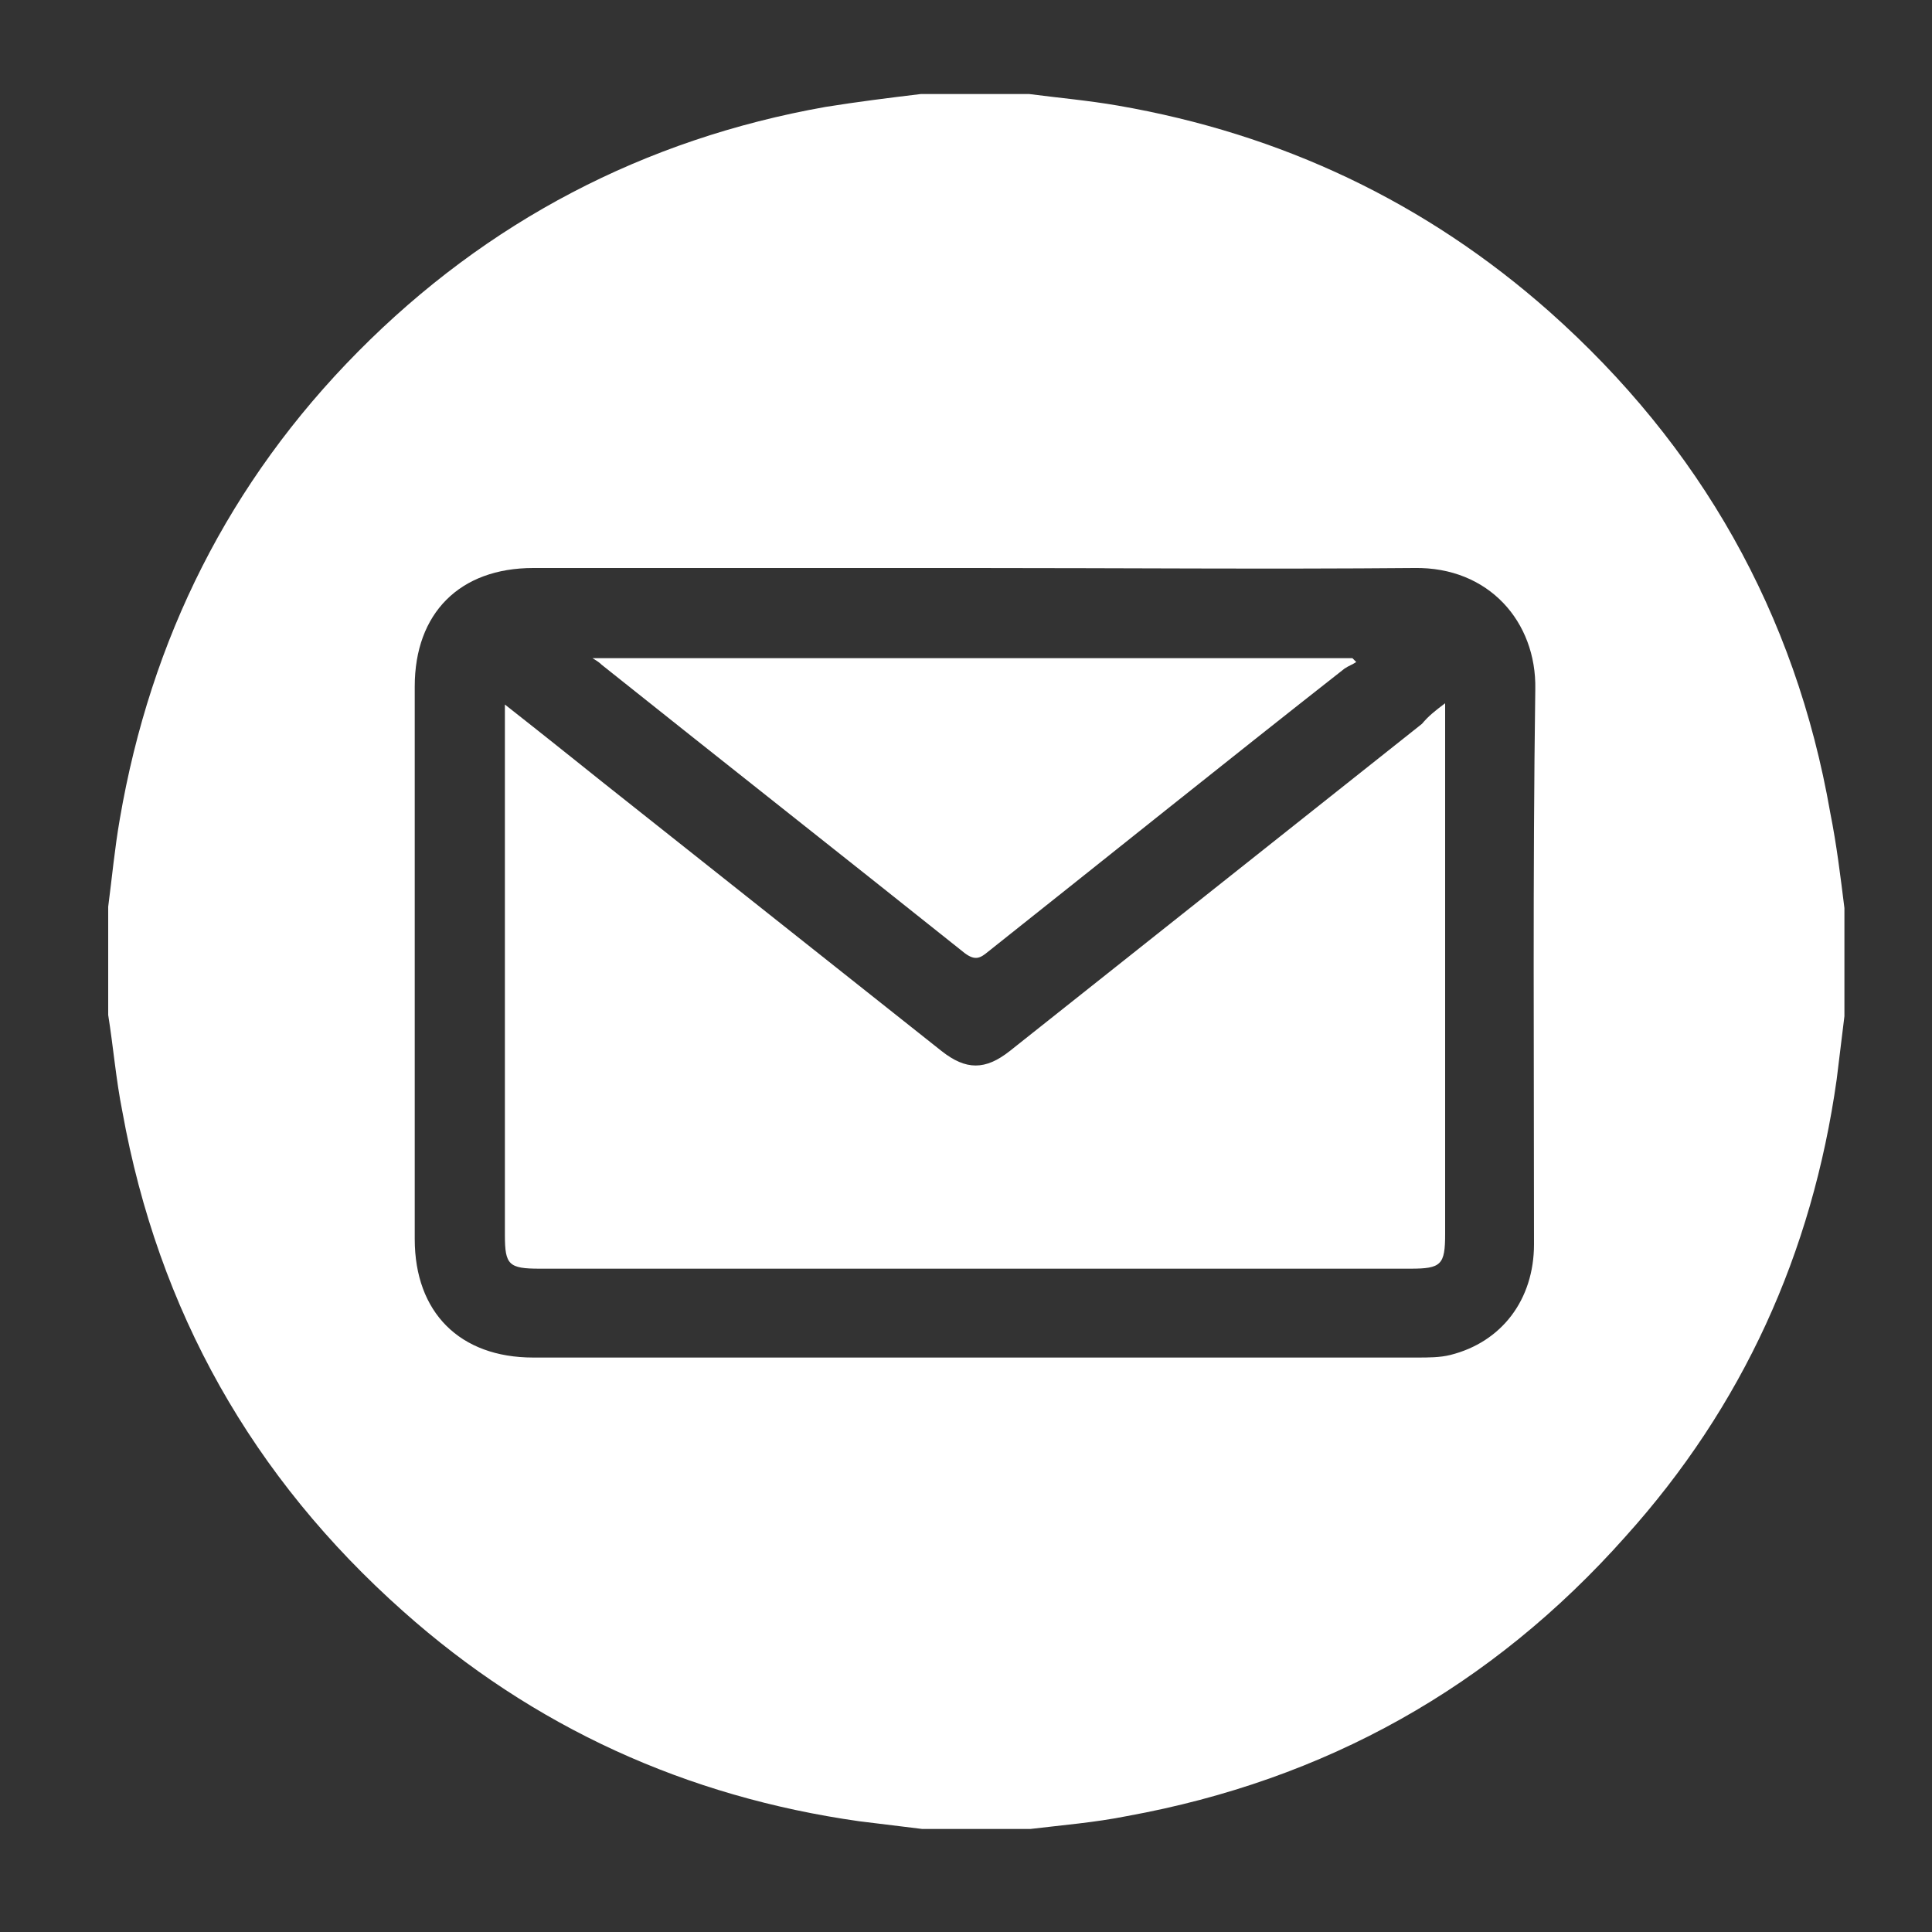
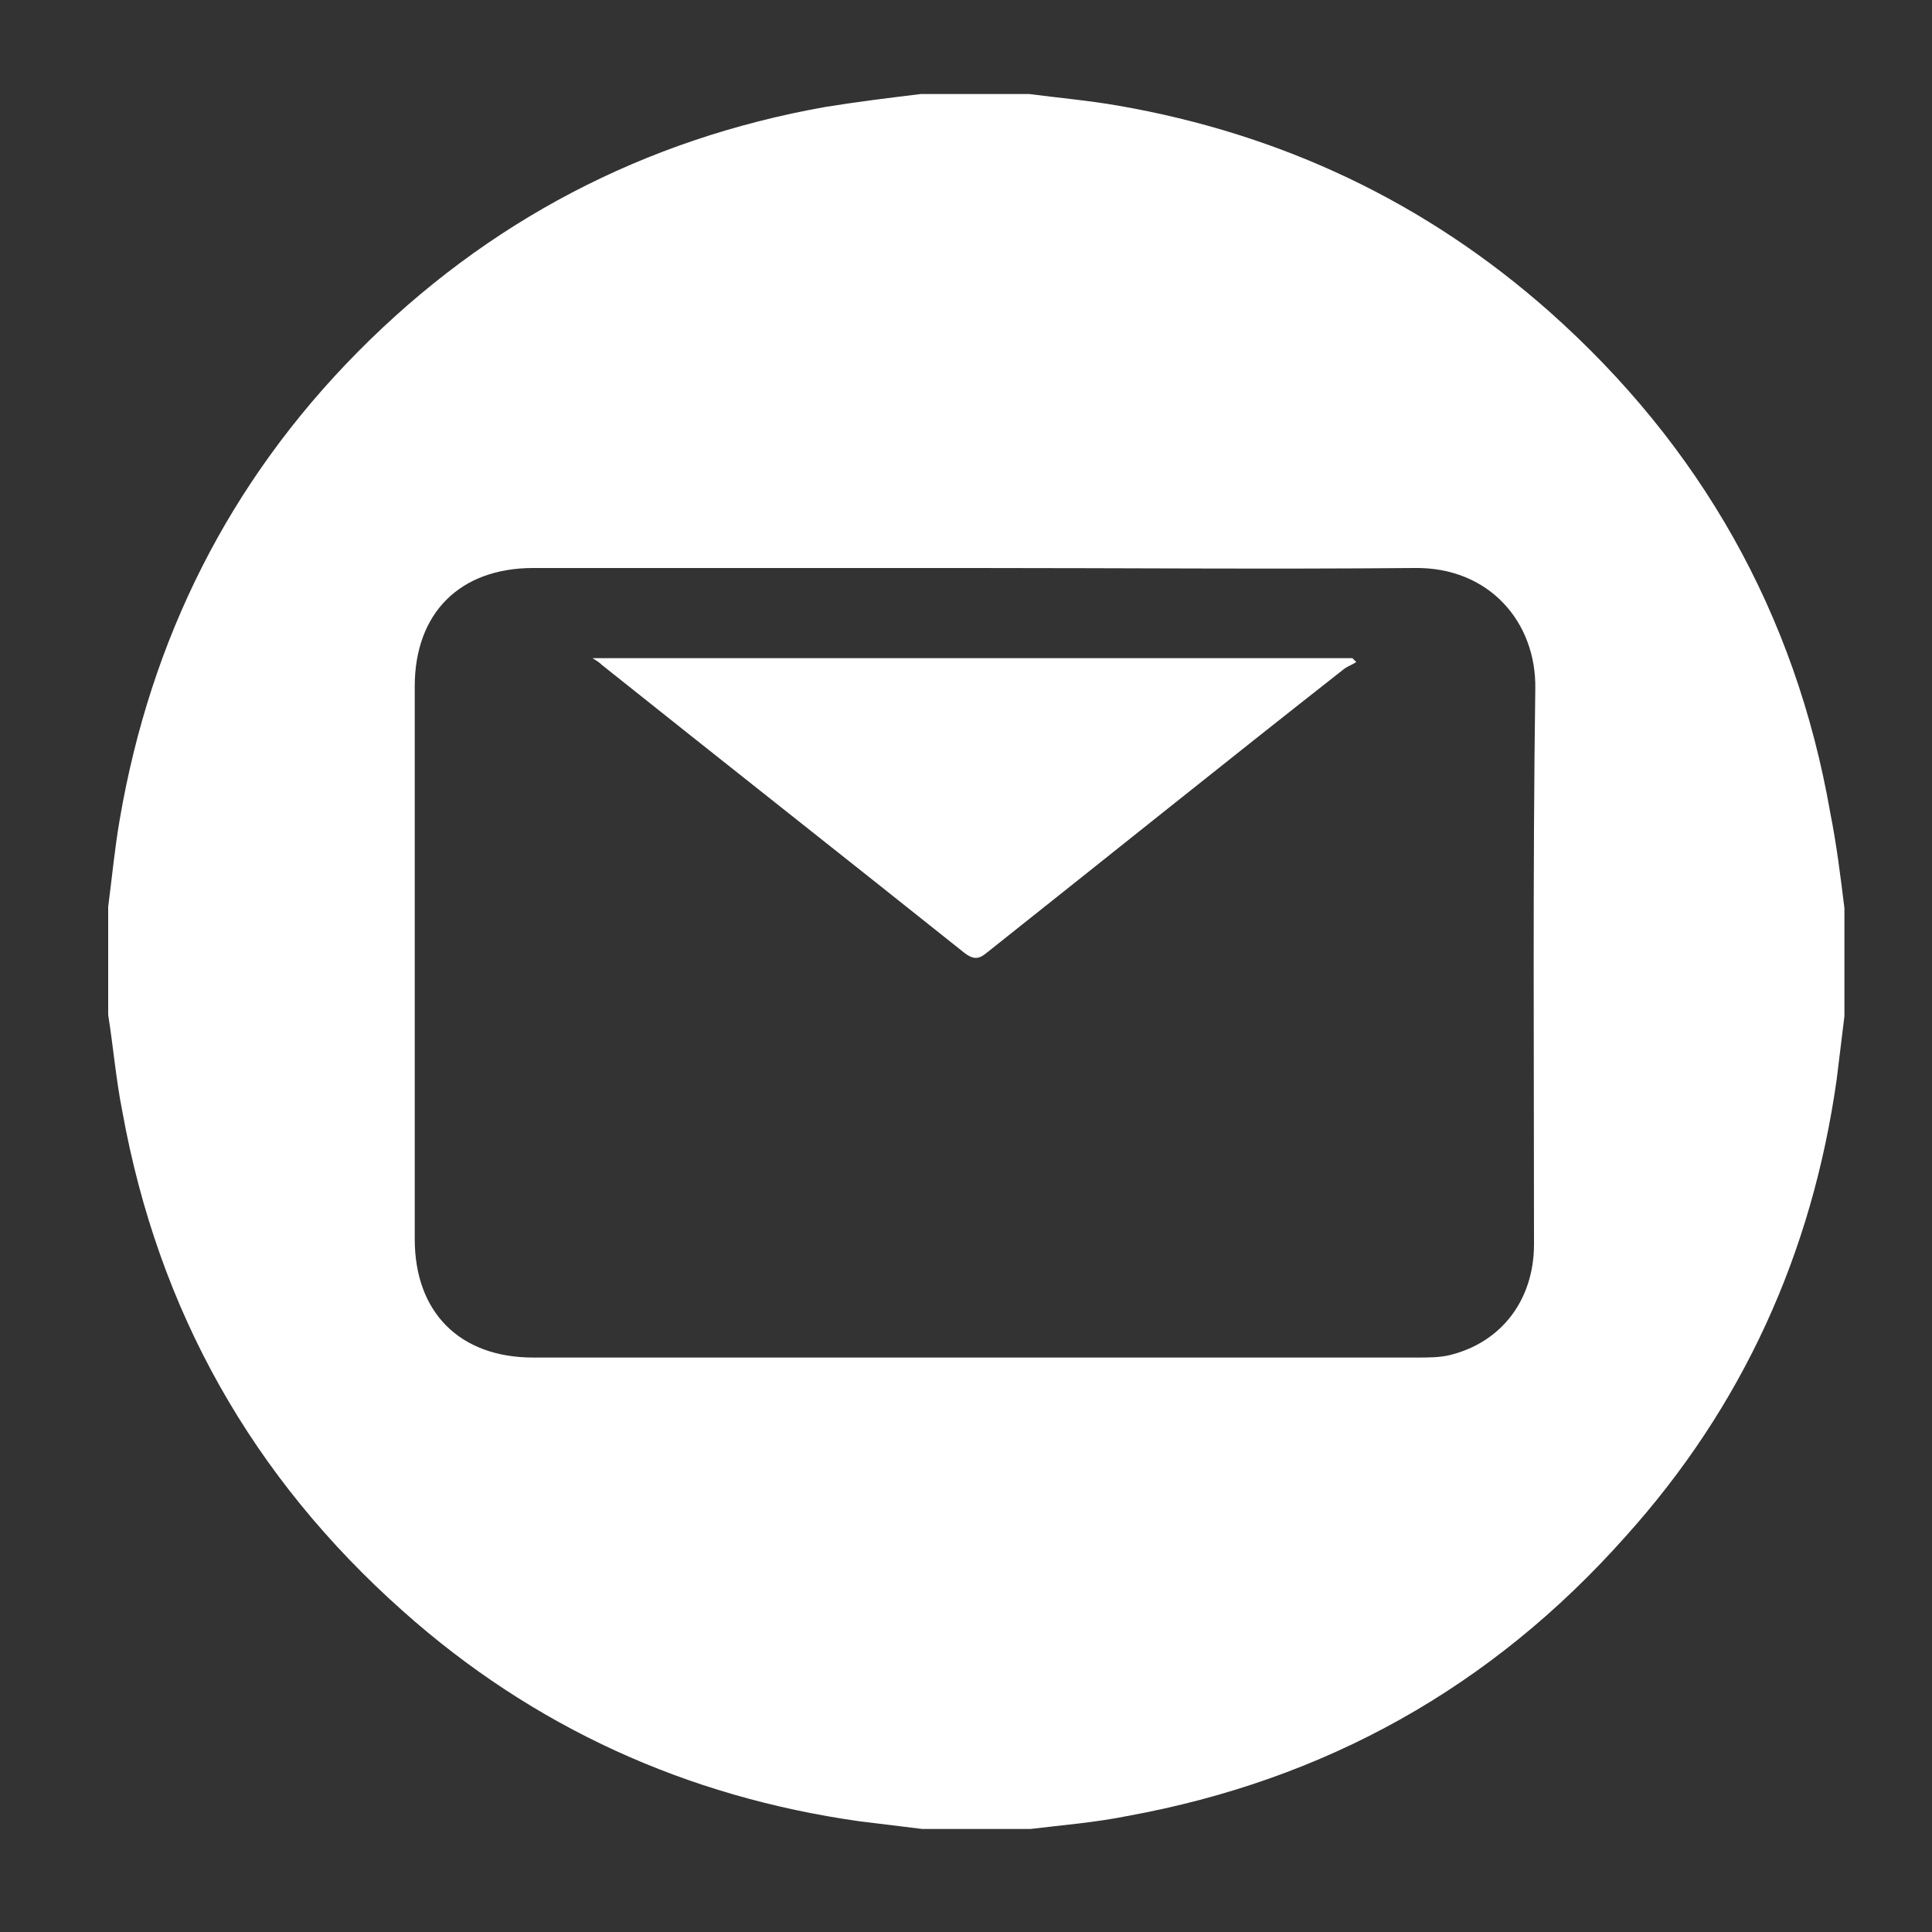
<svg xmlns="http://www.w3.org/2000/svg" version="1.1" id="Layer_1" x="0px" y="0px" viewBox="-74 76 150 150" style="enable-background:new -74 76 150 150;" xml:space="preserve">
  <rect x="-74" y="76" width="150" height="150" fill="#333333" stroke="none" />
  <style type="text/css">
	.st0{fill:#FFFFFF;}
</style>
  <g>
    <path class="st0" d="M69.2,146.5c0,2.8,0,5.6,0,8.4c-0.2,1.6-0.4,3.3-0.6,4.9c-1.9,13.5-7.3,25.4-16.4,35.5   c-10.4,11.7-23.3,18.9-38.7,21.7c-2.5,0.5-5,0.7-7.5,1c-2.8,0-5.6,0-8.4,0c-1.6-0.2-3.3-0.4-4.9-0.6c-13.4-1.9-25.3-7.3-35.4-16.3   c-11.7-10.4-19-23.3-21.8-38.8c-0.5-2.5-0.7-5-1.1-7.5c0-2.8,0-5.6,0-8.4c0.3-2.3,0.5-4.5,0.9-6.8c2.4-14,8.5-26.2,18.5-36.3   C-36.2,93.2-24,86.8-9.9,84.3c2.5-0.4,4.9-0.7,7.4-1c2.8,0,5.6,0,8.4,0c2.3,0.3,4.6,0.5,6.9,0.9c12.7,2.2,23.9,7.5,33.5,16   c11.7,10.4,19.1,23.4,21.8,38.9C68.6,141.6,68.9,144.1,69.2,146.5z M1.7,120.1c-11.4,0-22.8,0-34.3,0c-5.7,0-9.2,3.5-9.2,9.2   c0,14.3,0,28.6,0,42.9c0,5.7,3.5,9.2,9.2,9.2c22.9,0,45.8,0,68.6,0c0.9,0,1.8,0,2.6-0.2c4-1,6.5-4.3,6.5-8.6   c0-14.4-0.1-28.7,0.1-43.1c0.1-5.2-3.6-9.5-9.4-9.4C24.5,120.2,13.1,120.1,1.7,120.1z" />
-     <path class="st0" d="M38.2,130.6c0,0.8,0,1.3,0,1.8c0,13.1,0,26.3,0,39.4c0,2.4-0.3,2.7-2.7,2.7c-22.5,0-45.1,0-67.6,0   c-2.4,0-2.7-0.3-2.7-2.6c0-13.2,0-26.4,0-39.5c0-0.5,0-0.9,0-1.7c2.8,2.2,5.3,4.2,7.8,6.2c8.7,6.9,17.4,13.8,26.1,20.7   c1.9,1.5,3.4,1.5,5.3,0c10.7-8.5,21.3-16.9,32-25.4C36.9,131.6,37.4,131.2,38.2,130.6z" />
    <path class="st0" d="M-28,127.1c20,0,39.5,0,59,0c0.1,0.1,0.2,0.2,0.3,0.3c-0.3,0.2-0.6,0.3-0.9,0.5c-9.3,7.3-18.5,14.7-27.7,22   c-0.6,0.5-1,0.7-1.8,0.1c-9.4-7.5-18.8-14.9-28.2-22.4C-27.4,127.5-27.5,127.4-28,127.1z" />
  </g>
</svg>